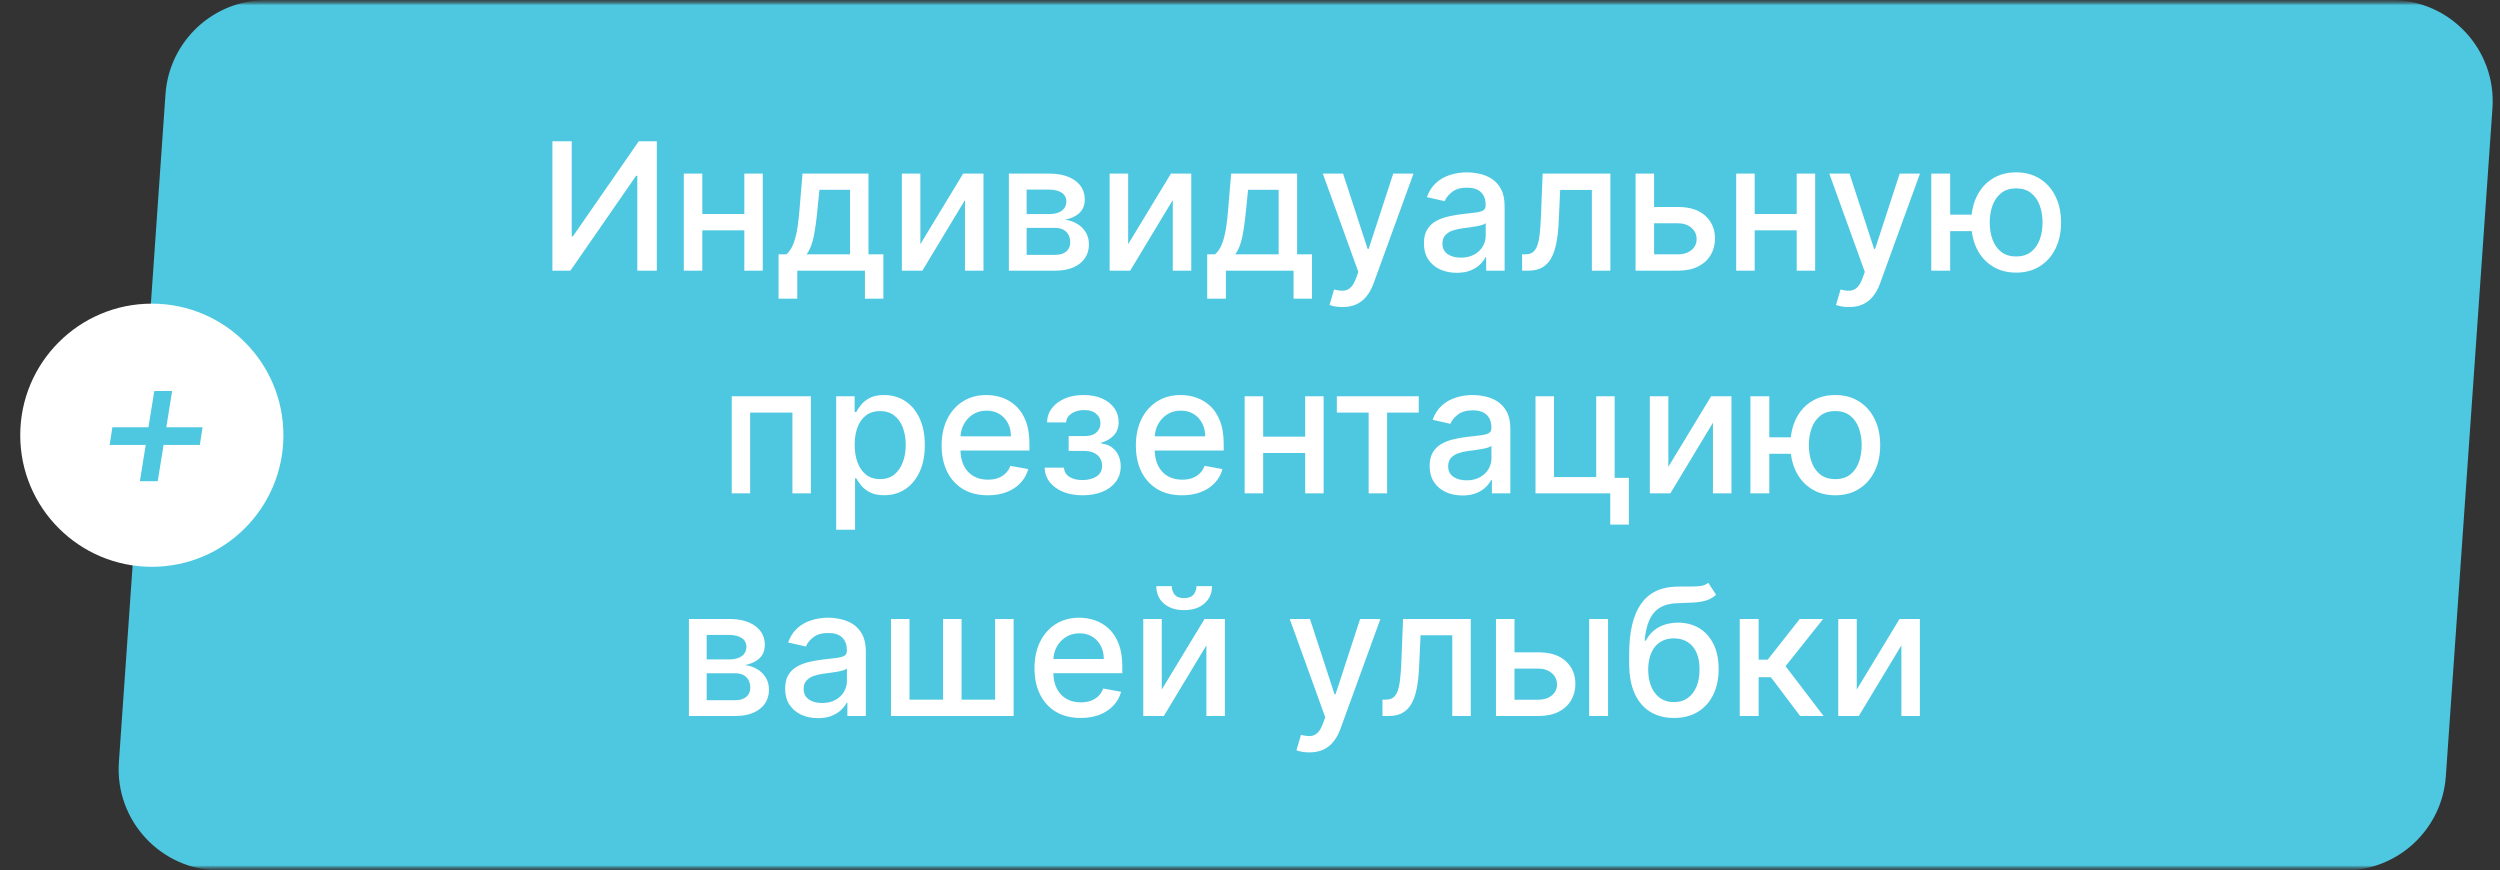
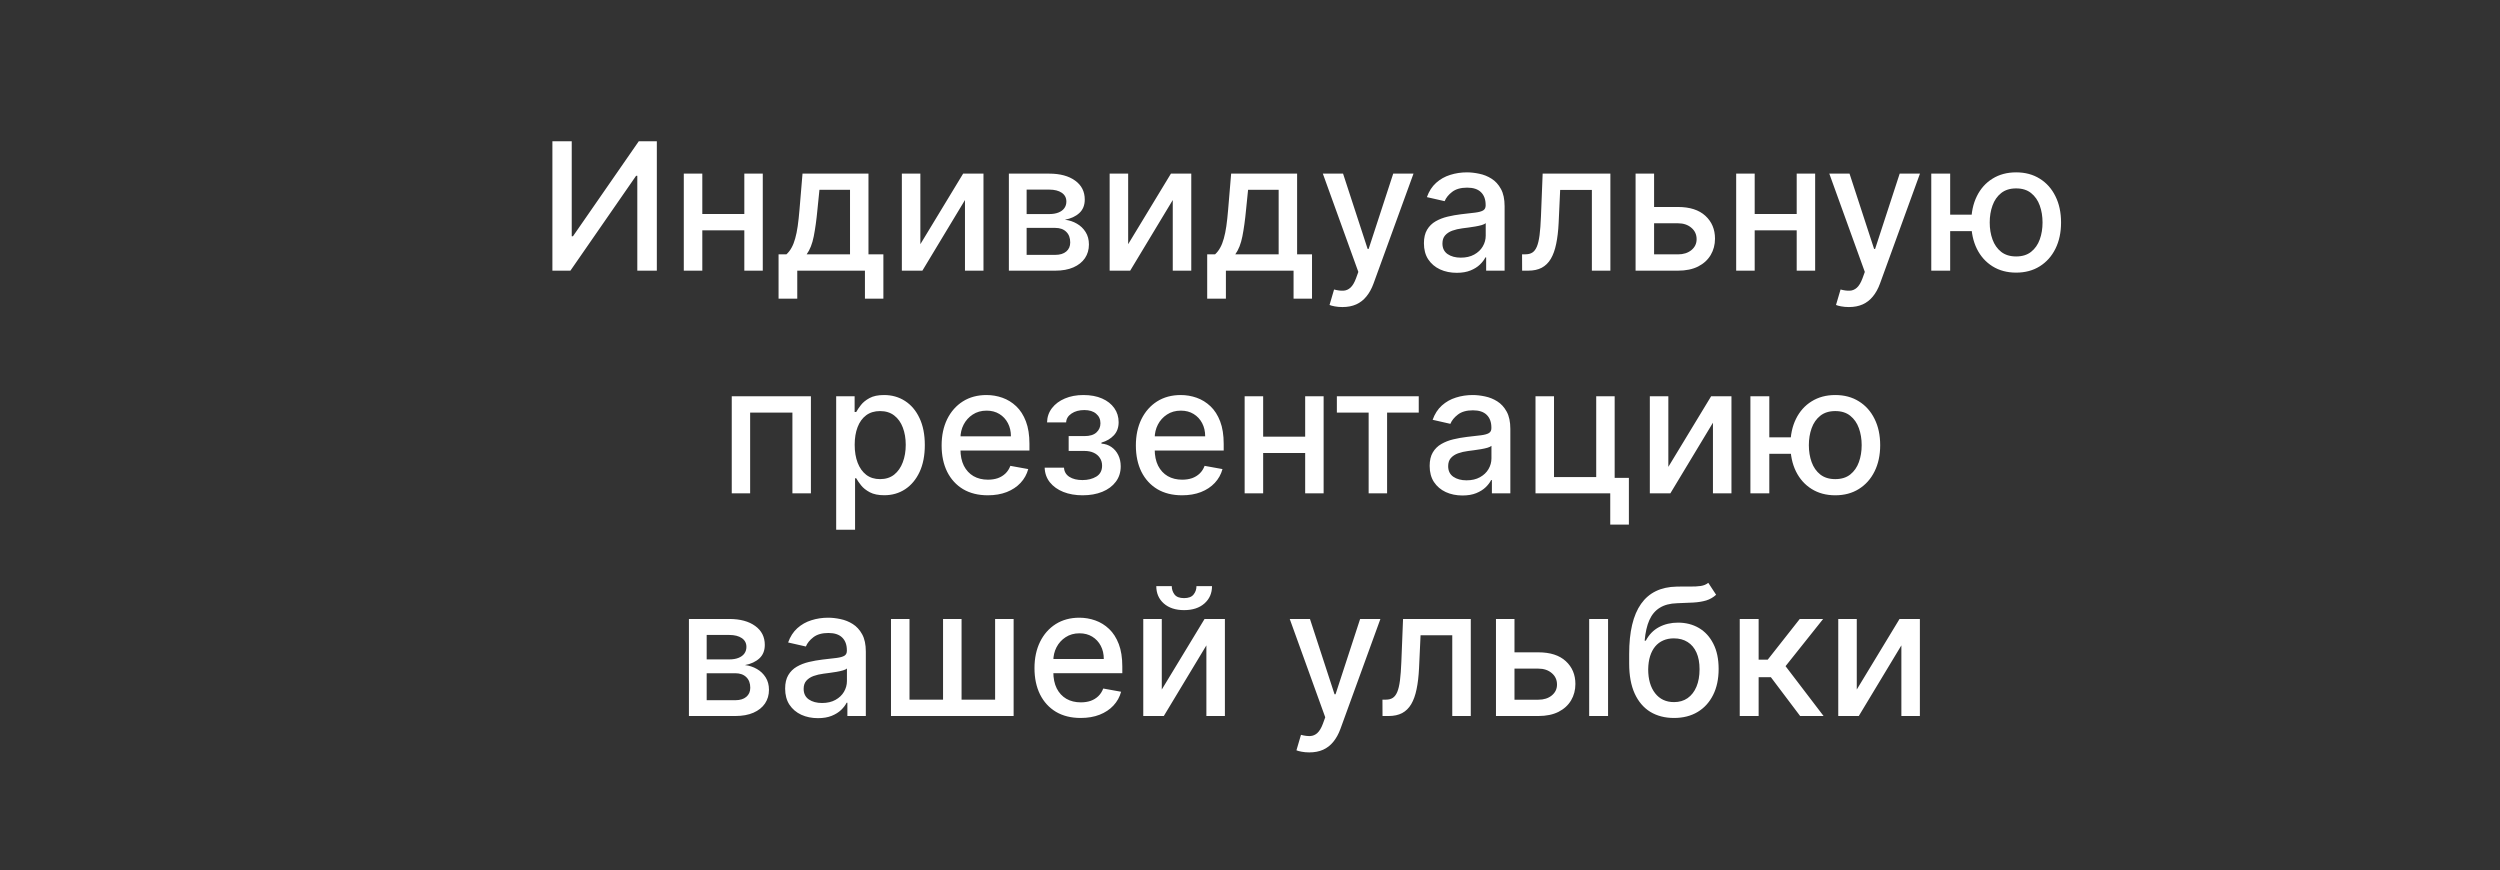
<svg xmlns="http://www.w3.org/2000/svg" width="247" height="86" viewBox="0 0 247 86" fill="none">
  <rect x="0" y="0" width="247" height="86" fill="#333333" stroke="none" />
  <mask id="mask0_74_8" style="mask-type:luminance" maskUnits="userSpaceOnUse" x="0" y="0" width="247" height="86">
    <path d="M247 0H0V86H247V0Z" fill="white" />
  </mask>
  <g mask="url(#mask0_74_8)">
    <mask id="mask1_74_8" style="mask-type:luminance" maskUnits="userSpaceOnUse" x="0" y="0" width="247" height="86">
-       <path d="M247 0H0V86H247V0Z" fill="white" />
-     </mask>
+       </mask>
    <g mask="url(#mask1_74_8)">
      <mask id="mask2_74_8" style="mask-type:luminance" maskUnits="userSpaceOnUse" x="0" y="0" width="247" height="86">
        <path d="M247 0H0V86H247V0Z" fill="white" />
      </mask>
      <g mask="url(#mask2_74_8)">
        <path d="M16.351 9.304C16.717 4.064 21.074 0 26.327 0H236.278C242.075 0 246.657 4.913 246.254 10.696L241.649 76.696C241.284 81.936 236.926 86 231.673 86H21.722C15.925 86 11.343 81.087 11.746 75.304L16.351 9.304Z" fill="url(#paint0_linear_74_8)" />
        <path d="M15 56C22.18 56 28 50.18 28 43C28 35.82 22.18 30 15 30C7.82 30 2 35.82 2 43C2 50.18 7.82 56 15 56Z" fill="white" />
        <path d="M15.585 47.542L16.161 43.96H19.743L20.013 42.214H16.431L17.007 38.632H15.243L14.667 42.214H11.103L10.833 43.96H14.397L13.821 47.542H15.585Z" fill="#4EC8E0" />
      </g>
    </g>
  </g>
  <path d="M54.577 13.958H56.487V23.346H56.606L63.11 13.958H64.895V26.742H62.966V17.366H62.848L56.356 26.742H54.577V13.958ZM74.057 21.142V22.759H68.864V21.142H74.057ZM69.388 17.154V26.742H67.559V17.154H69.388ZM75.362 17.154V26.742H73.539V17.154H75.362ZM76.922 29.507V25.125H77.703C77.903 24.942 78.071 24.723 78.208 24.47C78.35 24.216 78.469 23.914 78.564 23.564C78.664 23.215 78.747 22.807 78.814 22.341C78.88 21.871 78.939 21.334 78.989 20.73L79.288 17.154H85.805V25.125H87.278V29.507H85.456V26.742H78.77V29.507H76.922ZM79.7 25.125H83.982V18.752H80.961L80.761 20.73C80.666 21.738 80.545 22.611 80.399 23.352C80.254 24.089 80.021 24.68 79.7 25.125ZM90.932 24.126L95.158 17.154H97.168V26.742H95.339V19.763L91.131 26.742H89.103V17.154H90.932V24.126ZM99.677 26.742V17.154H103.653C104.735 17.154 105.593 17.385 106.225 17.846C106.858 18.304 107.174 18.926 107.174 19.713C107.174 20.275 106.995 20.72 106.637 21.049C106.279 21.378 105.805 21.598 105.214 21.71C105.642 21.76 106.036 21.889 106.394 22.098C106.751 22.301 107.039 22.576 107.255 22.922C107.476 23.267 107.586 23.679 107.586 24.157C107.586 24.665 107.455 25.115 107.193 25.506C106.93 25.893 106.55 26.197 106.05 26.417C105.555 26.634 104.958 26.742 104.259 26.742H99.677ZM101.431 25.181H104.259C104.721 25.181 105.083 25.071 105.345 24.85C105.607 24.63 105.738 24.33 105.738 23.951C105.738 23.506 105.607 23.157 105.345 22.903C105.083 22.645 104.721 22.516 104.259 22.516H101.431V25.181ZM101.431 21.149H103.672C104.022 21.149 104.321 21.099 104.571 20.999C104.825 20.899 105.018 20.758 105.151 20.574C105.289 20.387 105.357 20.166 105.357 19.913C105.357 19.542 105.205 19.253 104.902 19.045C104.598 18.837 104.182 18.733 103.653 18.733H101.431V21.149ZM111.462 24.126L115.688 17.154H117.698V26.742H115.869V19.763L111.662 26.742H109.633V17.154H111.462V24.126ZM119.271 29.507V25.125H120.052C120.251 24.942 120.42 24.723 120.557 24.47C120.699 24.216 120.817 23.914 120.913 23.564C121.013 23.215 121.096 22.807 121.163 22.341C121.229 21.871 121.288 21.334 121.338 20.73L121.637 17.154H128.154V25.125H129.627V29.507H127.804V26.742H121.119V29.507H119.271ZM122.049 25.125H126.331V18.752H123.31L123.11 20.73C123.015 21.738 122.894 22.611 122.748 23.352C122.603 24.089 122.37 24.68 122.049 25.125ZM132.631 30.337C132.352 30.337 132.099 30.314 131.87 30.269C131.641 30.227 131.47 30.181 131.358 30.131L131.807 28.602C132.149 28.693 132.452 28.733 132.719 28.721C132.985 28.708 133.22 28.608 133.424 28.421C133.632 28.234 133.815 27.928 133.973 27.503L134.204 26.866L130.696 17.154H132.694L135.122 24.594H135.222L137.65 17.154H139.654L135.702 28.021C135.519 28.521 135.286 28.943 135.003 29.288C134.72 29.638 134.383 29.9 133.992 30.075C133.601 30.25 133.147 30.337 132.631 30.337ZM143.923 26.954C143.316 26.954 142.767 26.842 142.276 26.617C141.784 26.388 141.395 26.057 141.108 25.624C140.825 25.192 140.684 24.661 140.684 24.033C140.684 23.492 140.788 23.046 140.996 22.697C141.204 22.347 141.485 22.07 141.839 21.866C142.192 21.663 142.588 21.509 143.025 21.405C143.462 21.301 143.907 21.221 144.36 21.167C144.935 21.101 145.401 21.047 145.759 21.005C146.117 20.959 146.377 20.887 146.539 20.787C146.701 20.687 146.782 20.524 146.782 20.3V20.256C146.782 19.711 146.628 19.288 146.32 18.989C146.017 18.689 145.563 18.539 144.96 18.539C144.331 18.539 143.836 18.679 143.474 18.958C143.116 19.232 142.869 19.538 142.731 19.875L140.977 19.476C141.185 18.893 141.489 18.423 141.888 18.065C142.292 17.703 142.756 17.441 143.281 17.279C143.805 17.112 144.356 17.029 144.935 17.029C145.318 17.029 145.723 17.075 146.152 17.166C146.585 17.253 146.988 17.416 147.363 17.653C147.742 17.89 148.052 18.229 148.293 18.671C148.534 19.107 148.655 19.675 148.655 20.375V26.742H146.832V25.431H146.757C146.637 25.672 146.456 25.909 146.214 26.142C145.973 26.375 145.663 26.569 145.284 26.723C144.906 26.877 144.452 26.954 143.923 26.954ZM144.329 25.456C144.845 25.456 145.286 25.354 145.653 25.15C146.023 24.946 146.304 24.68 146.495 24.351C146.691 24.018 146.789 23.662 146.789 23.284V22.047C146.722 22.114 146.593 22.177 146.402 22.235C146.214 22.289 146 22.337 145.759 22.378C145.517 22.416 145.282 22.451 145.053 22.485C144.824 22.514 144.633 22.539 144.479 22.559C144.117 22.605 143.786 22.682 143.487 22.79C143.191 22.899 142.954 23.055 142.775 23.259C142.6 23.458 142.513 23.725 142.513 24.058C142.513 24.52 142.683 24.869 143.025 25.106C143.366 25.339 143.801 25.456 144.329 25.456ZM150.386 26.742L150.379 25.125H150.723C150.989 25.125 151.212 25.069 151.391 24.956C151.574 24.84 151.724 24.644 151.84 24.37C151.957 24.095 152.046 23.716 152.109 23.234C152.171 22.747 152.217 22.135 152.246 21.398L152.414 17.154H159.106V26.742H157.277V18.764H154.144L153.994 22.023C153.956 22.813 153.875 23.504 153.75 24.095C153.63 24.686 153.453 25.179 153.22 25.574C152.987 25.966 152.687 26.259 152.321 26.455C151.955 26.646 151.509 26.742 150.985 26.742H150.386ZM163 20.45H165.784C166.957 20.45 167.86 20.741 168.493 21.323C169.125 21.906 169.442 22.657 169.442 23.577C169.442 24.176 169.3 24.715 169.017 25.194C168.734 25.672 168.32 26.051 167.775 26.33C167.23 26.604 166.566 26.742 165.784 26.742H161.595V17.154H163.424V25.131H165.784C166.321 25.131 166.762 24.992 167.107 24.713C167.453 24.43 167.625 24.07 167.625 23.633C167.625 23.171 167.453 22.794 167.107 22.503C166.762 22.208 166.321 22.06 165.784 22.06H163V20.45ZM178.033 21.142V22.759H172.839V21.142H178.033ZM173.363 17.154V26.742H171.534V17.154H173.363ZM179.337 17.154V26.742H177.514V17.154H179.337ZM182.671 30.337C182.392 30.337 182.138 30.314 181.909 30.269C181.68 30.227 181.509 30.181 181.397 30.131L181.847 28.602C182.188 28.693 182.492 28.733 182.758 28.721C183.024 28.708 183.259 28.608 183.463 28.421C183.671 28.234 183.854 27.928 184.013 27.503L184.244 26.866L180.735 17.154H182.733L185.161 24.594H185.261L187.689 17.154H189.693L185.742 28.021C185.559 28.521 185.326 28.943 185.043 29.288C184.76 29.638 184.423 29.9 184.031 30.075C183.64 30.25 183.187 30.337 182.671 30.337ZM196.272 21.211V22.834H191.16V21.211H196.272ZM192.677 17.154V26.742H190.81V17.154H192.677ZM199.194 26.935C198.303 26.935 197.525 26.727 196.859 26.311C196.193 25.895 195.677 25.316 195.311 24.576C194.945 23.831 194.762 22.967 194.762 21.985C194.762 20.995 194.945 20.129 195.311 19.388C195.677 18.643 196.193 18.065 196.859 17.653C197.525 17.237 198.303 17.029 199.194 17.029C200.088 17.029 200.867 17.237 201.528 17.653C202.194 18.065 202.71 18.643 203.076 19.388C203.447 20.129 203.632 20.995 203.632 21.985C203.632 22.967 203.447 23.831 203.076 24.576C202.71 25.316 202.194 25.895 201.528 26.311C200.867 26.727 200.088 26.935 199.194 26.935ZM199.194 25.337C199.797 25.337 200.29 25.185 200.673 24.881C201.06 24.574 201.345 24.166 201.528 23.658C201.711 23.15 201.803 22.593 201.803 21.985C201.803 21.373 201.711 20.814 201.528 20.306C201.345 19.794 201.06 19.384 200.673 19.076C200.29 18.768 199.797 18.614 199.194 18.614C198.594 18.614 198.101 18.768 197.714 19.076C197.327 19.384 197.042 19.794 196.859 20.306C196.676 20.814 196.584 21.373 196.584 21.985C196.584 22.593 196.676 23.15 196.859 23.658C197.042 24.166 197.327 24.574 197.714 24.881C198.101 25.185 198.594 25.337 199.194 25.337ZM72.297 48.742V39.154H80.118V48.742H78.29V40.764H74.114V48.742H72.297ZM82.614 52.337V39.154H84.437V40.708H84.593C84.701 40.508 84.857 40.277 85.061 40.015C85.265 39.753 85.548 39.524 85.91 39.328C86.272 39.129 86.75 39.029 87.345 39.029C88.12 39.029 88.81 39.224 89.418 39.616C90.025 40.007 90.502 40.571 90.847 41.307C91.197 42.044 91.372 42.93 91.372 43.966C91.372 45.003 91.199 45.891 90.854 46.632C90.508 47.368 90.034 47.937 89.43 48.336C88.827 48.731 88.138 48.929 87.364 48.929C86.781 48.929 86.305 48.831 85.935 48.636C85.569 48.44 85.281 48.211 85.073 47.949C84.865 47.687 84.705 47.454 84.593 47.25H84.48V52.337H82.614ZM84.443 43.948C84.443 44.622 84.541 45.213 84.736 45.721C84.932 46.228 85.215 46.626 85.585 46.913C85.956 47.196 86.409 47.337 86.946 47.337C87.504 47.337 87.97 47.19 88.344 46.894C88.719 46.594 89.002 46.189 89.193 45.677C89.389 45.165 89.487 44.589 89.487 43.948C89.487 43.315 89.391 42.747 89.199 42.243C89.012 41.74 88.729 41.343 88.35 41.051C87.976 40.76 87.508 40.614 86.946 40.614C86.405 40.614 85.947 40.754 85.573 41.032C85.202 41.311 84.921 41.7 84.73 42.2C84.538 42.699 84.443 43.282 84.443 43.948ZM97.595 48.935C96.65 48.935 95.837 48.733 95.154 48.33C94.476 47.922 93.952 47.35 93.581 46.613C93.215 45.872 93.032 45.005 93.032 44.01C93.032 43.028 93.215 42.162 93.581 41.413C93.952 40.664 94.468 40.08 95.129 39.659C95.795 39.239 96.573 39.029 97.464 39.029C98.005 39.029 98.529 39.118 99.037 39.297C99.545 39.476 100.001 39.757 100.404 40.14C100.808 40.523 101.126 41.02 101.359 41.632C101.592 42.239 101.709 42.978 101.709 43.848V44.51H94.087V43.111H99.88C99.88 42.62 99.78 42.185 99.58 41.807C99.38 41.424 99.1 41.122 98.737 40.901C98.38 40.681 97.959 40.571 97.477 40.571C96.952 40.571 96.495 40.7 96.103 40.958C95.716 41.212 95.417 41.544 95.204 41.956C94.996 42.364 94.892 42.807 94.892 43.286V44.378C94.892 45.019 95.005 45.564 95.229 46.014C95.458 46.463 95.777 46.807 96.184 47.044C96.592 47.277 97.069 47.393 97.614 47.393C97.968 47.393 98.29 47.343 98.581 47.244C98.873 47.139 99.124 46.986 99.337 46.782C99.549 46.578 99.711 46.326 99.824 46.026L101.59 46.345C101.449 46.865 101.195 47.321 100.829 47.712C100.467 48.099 100.011 48.401 99.462 48.617C98.916 48.829 98.294 48.935 97.595 48.935ZM103.212 46.207H105.122C105.147 46.599 105.324 46.9 105.652 47.112C105.985 47.325 106.416 47.431 106.944 47.431C107.481 47.431 107.939 47.316 108.318 47.087C108.696 46.855 108.886 46.495 108.886 46.008C108.886 45.716 108.813 45.462 108.667 45.246C108.526 45.026 108.324 44.855 108.062 44.734C107.804 44.614 107.498 44.553 107.144 44.553H105.584V43.086H107.144C107.673 43.086 108.068 42.966 108.33 42.724C108.592 42.483 108.724 42.181 108.724 41.819C108.724 41.428 108.582 41.114 108.299 40.877C108.02 40.635 107.631 40.514 107.132 40.514C106.624 40.514 106.202 40.629 105.865 40.858C105.527 41.083 105.351 41.374 105.334 41.732H103.449C103.461 41.195 103.624 40.725 103.936 40.321C104.252 39.913 104.676 39.597 105.209 39.372C105.746 39.143 106.356 39.029 107.038 39.029C107.75 39.029 108.366 39.143 108.886 39.372C109.406 39.601 109.808 39.917 110.091 40.321C110.378 40.725 110.521 41.189 110.521 41.713C110.521 42.242 110.363 42.674 110.047 43.011C109.735 43.344 109.327 43.584 108.823 43.729V43.829C109.194 43.854 109.523 43.966 109.81 44.166C110.097 44.366 110.322 44.63 110.484 44.959C110.646 45.288 110.727 45.66 110.727 46.076C110.727 46.663 110.565 47.171 110.24 47.599C109.92 48.028 109.475 48.359 108.905 48.592C108.339 48.821 107.691 48.935 106.963 48.935C106.256 48.935 105.621 48.825 105.059 48.604C104.502 48.38 104.058 48.063 103.73 47.656C103.405 47.248 103.232 46.765 103.212 46.207ZM116.787 48.935C115.842 48.935 115.029 48.733 114.346 48.33C113.668 47.922 113.144 47.35 112.773 46.613C112.407 45.872 112.224 45.005 112.224 44.01C112.224 43.028 112.407 42.162 112.773 41.413C113.144 40.664 113.66 40.08 114.321 39.659C114.987 39.239 115.765 39.029 116.656 39.029C117.197 39.029 117.721 39.118 118.229 39.297C118.737 39.476 119.192 39.757 119.596 40.14C120 40.523 120.318 41.02 120.551 41.632C120.784 42.239 120.901 42.978 120.901 43.848V44.51H113.279V43.111H119.072C119.072 42.62 118.972 42.185 118.772 41.807C118.572 41.424 118.291 41.122 117.929 40.901C117.571 40.681 117.151 40.571 116.668 40.571C116.144 40.571 115.686 40.7 115.295 40.958C114.908 41.212 114.608 41.544 114.396 41.956C114.188 42.364 114.084 42.807 114.084 43.286V44.378C114.084 45.019 114.196 45.564 114.421 46.014C114.65 46.463 114.968 46.807 115.376 47.044C115.784 47.277 116.26 47.393 116.806 47.393C117.159 47.393 117.482 47.343 117.773 47.244C118.064 47.139 118.316 46.986 118.529 46.782C118.741 46.578 118.903 46.326 119.015 46.026L120.782 46.345C120.64 46.865 120.387 47.321 120.02 47.712C119.658 48.099 119.203 48.401 118.653 48.617C118.108 48.829 117.486 48.935 116.787 48.935ZM129.47 43.142V44.759H124.276V43.142H129.47ZM124.8 39.154V48.742H122.971V39.154H124.8ZM130.774 39.154V48.742H128.951V39.154H130.774ZM132.082 40.764V39.154H140.172V40.764H137.045V48.742H135.222V40.764H132.082ZM144.49 48.954C143.882 48.954 143.333 48.842 142.842 48.617C142.351 48.388 141.962 48.057 141.675 47.624C141.392 47.191 141.25 46.661 141.25 46.033C141.25 45.492 141.354 45.046 141.562 44.697C141.77 44.347 142.051 44.07 142.405 43.867C142.759 43.663 143.154 43.509 143.591 43.405C144.028 43.301 144.473 43.221 144.927 43.167C145.501 43.101 145.967 43.047 146.325 43.005C146.683 42.959 146.943 42.886 147.105 42.787C147.268 42.687 147.349 42.524 147.349 42.3V42.256C147.349 41.711 147.195 41.288 146.887 40.989C146.583 40.689 146.13 40.539 145.526 40.539C144.898 40.539 144.403 40.679 144.041 40.958C143.683 41.232 143.435 41.538 143.298 41.875L141.544 41.476C141.752 40.893 142.055 40.423 142.455 40.065C142.859 39.703 143.323 39.441 143.847 39.279C144.371 39.112 144.923 39.029 145.501 39.029C145.884 39.029 146.29 39.075 146.718 39.166C147.151 39.254 147.555 39.416 147.929 39.653C148.308 39.89 148.618 40.229 148.86 40.67C149.101 41.107 149.222 41.675 149.222 42.375V48.742H147.399V47.431H147.324C147.203 47.672 147.022 47.909 146.781 48.142C146.539 48.376 146.229 48.569 145.851 48.723C145.472 48.877 145.018 48.954 144.49 48.954ZM144.896 47.456C145.412 47.456 145.853 47.354 146.219 47.15C146.589 46.946 146.87 46.68 147.062 46.351C147.257 46.018 147.355 45.662 147.355 45.283V44.047C147.289 44.114 147.16 44.176 146.968 44.235C146.781 44.289 146.567 44.337 146.325 44.378C146.084 44.416 145.849 44.451 145.62 44.484C145.391 44.514 145.199 44.539 145.046 44.559C144.683 44.605 144.353 44.682 144.053 44.79C143.758 44.899 143.52 45.055 143.341 45.258C143.167 45.458 143.079 45.725 143.079 46.057C143.079 46.52 143.25 46.869 143.591 47.106C143.932 47.339 144.367 47.456 144.896 47.456ZM159.529 39.154V47.212H160.934V51.832H159.092V48.742H151.708V39.154H153.536V47.131H157.706V39.154H159.529ZM164.832 46.126L169.058 39.154H171.068V48.742H169.239V41.763L165.032 48.742H163.003V39.154H164.832V46.126ZM178.402 43.211V44.834H173.29V43.211H178.402ZM174.807 39.154V48.742H172.94V39.154H174.807ZM181.324 48.935C180.433 48.935 179.655 48.727 178.989 48.311C178.323 47.895 177.807 47.316 177.441 46.576C177.075 45.831 176.892 44.967 176.892 43.985C176.892 42.995 177.075 42.129 177.441 41.388C177.807 40.643 178.323 40.065 178.989 39.653C179.655 39.237 180.433 39.029 181.324 39.029C182.219 39.029 182.997 39.237 183.658 39.653C184.324 40.065 184.84 40.643 185.206 41.388C185.577 42.129 185.762 42.995 185.762 43.985C185.762 44.967 185.577 45.831 185.206 46.576C184.84 47.316 184.324 47.895 183.658 48.311C182.997 48.727 182.219 48.935 181.324 48.935ZM181.324 47.337C181.927 47.337 182.42 47.185 182.803 46.882C183.19 46.574 183.475 46.166 183.658 45.658C183.841 45.15 183.933 44.593 183.933 43.985C183.933 43.373 183.841 42.814 183.658 42.306C183.475 41.794 183.19 41.384 182.803 41.076C182.42 40.768 181.927 40.614 181.324 40.614C180.725 40.614 180.231 40.768 179.844 41.076C179.457 41.384 179.172 41.794 178.989 42.306C178.806 42.814 178.715 43.373 178.715 43.985C178.715 44.593 178.806 45.15 178.989 45.658C179.172 46.166 179.457 46.574 179.844 46.882C180.231 47.185 180.725 47.337 181.324 47.337ZM68.066 70.742V61.154H72.042C73.124 61.154 73.981 61.385 74.614 61.846C75.246 62.304 75.562 62.926 75.562 63.713C75.562 64.275 75.383 64.72 75.026 65.049C74.668 65.377 74.193 65.598 73.602 65.71C74.031 65.76 74.424 65.889 74.782 66.097C75.14 66.301 75.427 66.576 75.644 66.921C75.864 67.267 75.974 67.679 75.974 68.157C75.974 68.665 75.843 69.115 75.581 69.506C75.319 69.893 74.938 70.197 74.439 70.417C73.944 70.633 73.346 70.742 72.647 70.742H68.066ZM69.82 69.181H72.647C73.109 69.181 73.471 69.071 73.734 68.85C73.996 68.63 74.127 68.33 74.127 67.951C74.127 67.506 73.996 67.157 73.734 66.903C73.471 66.645 73.109 66.516 72.647 66.516H69.82V69.181ZM69.82 65.149H72.061C72.41 65.149 72.71 65.099 72.959 64.999C73.213 64.899 73.407 64.757 73.54 64.574C73.677 64.387 73.746 64.166 73.746 63.913C73.746 63.542 73.594 63.253 73.29 63.045C72.987 62.837 72.57 62.733 72.042 62.733H69.82V65.149ZM80.812 70.954C80.205 70.954 79.655 70.842 79.164 70.617C78.673 70.388 78.284 70.057 77.997 69.624C77.714 69.192 77.572 68.661 77.572 68.033C77.572 67.492 77.677 67.046 77.885 66.697C78.093 66.347 78.374 66.07 78.727 65.867C79.081 65.663 79.476 65.509 79.913 65.405C80.35 65.301 80.796 65.222 81.249 65.167C81.823 65.101 82.29 65.047 82.647 65.005C83.005 64.959 83.265 64.886 83.428 64.787C83.59 64.687 83.671 64.524 83.671 64.3V64.256C83.671 63.711 83.517 63.288 83.209 62.989C82.905 62.689 82.452 62.539 81.848 62.539C81.22 62.539 80.725 62.679 80.363 62.958C80.005 63.232 79.757 63.538 79.62 63.875L77.866 63.476C78.074 62.893 78.378 62.423 78.777 62.065C79.181 61.703 79.645 61.441 80.169 61.279C80.694 61.112 81.245 61.029 81.823 61.029C82.206 61.029 82.612 61.075 83.041 61.166C83.473 61.254 83.877 61.416 84.252 61.653C84.63 61.89 84.94 62.229 85.182 62.67C85.423 63.107 85.544 63.675 85.544 64.375V70.742H83.721V69.431H83.646C83.525 69.672 83.344 69.909 83.103 70.142C82.862 70.376 82.552 70.569 82.173 70.723C81.794 70.877 81.341 70.954 80.812 70.954ZM81.218 69.456C81.734 69.456 82.175 69.354 82.541 69.15C82.912 68.946 83.192 68.68 83.384 68.351C83.579 68.018 83.677 67.662 83.677 67.284V66.047C83.611 66.114 83.482 66.177 83.29 66.235C83.103 66.289 82.889 66.337 82.647 66.378C82.406 66.416 82.171 66.451 81.942 66.484C81.713 66.514 81.522 66.539 81.368 66.559C81.006 66.605 80.675 66.682 80.375 66.79C80.08 66.899 79.843 67.055 79.664 67.258C79.489 67.458 79.401 67.725 79.401 68.058C79.401 68.519 79.572 68.869 79.913 69.106C80.254 69.339 80.689 69.456 81.218 69.456ZM88.03 61.154H89.859V69.125H93.173V61.154H95.002V69.125H98.317V61.154H100.146V70.742H88.03V61.154ZM106.77 70.935C105.826 70.935 105.012 70.733 104.33 70.33C103.651 69.922 103.127 69.35 102.757 68.613C102.391 67.872 102.207 67.005 102.207 66.01C102.207 65.028 102.391 64.162 102.757 63.413C103.127 62.664 103.643 62.08 104.305 61.659C104.971 61.239 105.749 61.029 106.639 61.029C107.18 61.029 107.705 61.118 108.212 61.297C108.72 61.476 109.176 61.757 109.579 62.14C109.983 62.523 110.301 63.02 110.535 63.632C110.768 64.239 110.884 64.978 110.884 65.848V66.51H103.262V65.111H109.055C109.055 64.62 108.955 64.185 108.756 63.807C108.556 63.424 108.275 63.122 107.913 62.901C107.555 62.681 107.135 62.571 106.652 62.571C106.128 62.571 105.67 62.7 105.279 62.958C104.892 63.212 104.592 63.544 104.38 63.956C104.172 64.364 104.068 64.807 104.068 65.286V66.378C104.068 67.019 104.18 67.564 104.405 68.014C104.634 68.463 104.952 68.807 105.36 69.044C105.768 69.277 106.244 69.393 106.789 69.393C107.143 69.393 107.465 69.343 107.757 69.244C108.048 69.139 108.3 68.986 108.512 68.782C108.724 68.578 108.887 68.326 108.999 68.026L110.766 68.345C110.624 68.865 110.37 69.321 110.004 69.712C109.642 70.099 109.186 70.4 108.637 70.617C108.092 70.829 107.47 70.935 106.77 70.935ZM114.784 68.126L119.01 61.154H121.02V70.742H119.191V63.763L114.984 70.742H112.955V61.154H114.784V68.126ZM118.211 57.908H119.747C119.747 58.611 119.497 59.183 118.997 59.624C118.502 60.061 117.832 60.28 116.987 60.28C116.147 60.28 115.479 60.061 114.984 59.624C114.488 59.183 114.241 58.611 114.241 57.908H115.77C115.77 58.22 115.862 58.496 116.045 58.738C116.228 58.975 116.542 59.094 116.987 59.094C117.424 59.094 117.737 58.975 117.924 58.738C118.115 58.501 118.211 58.224 118.211 57.908ZM129.361 74.337C129.082 74.337 128.828 74.314 128.6 74.269C128.371 74.227 128.2 74.181 128.088 74.131L128.537 72.602C128.878 72.693 129.182 72.733 129.449 72.721C129.715 72.708 129.95 72.608 130.154 72.421C130.362 72.234 130.545 71.928 130.703 71.503L130.934 70.867L127.426 61.154H129.424L131.852 68.594H131.952L134.38 61.154H136.384L132.432 72.021C132.249 72.521 132.016 72.943 131.733 73.288C131.45 73.638 131.113 73.9 130.722 74.075C130.331 74.25 129.877 74.337 129.361 74.337ZM136.593 70.742L136.586 69.125H136.93C137.196 69.125 137.419 69.069 137.598 68.956C137.781 68.84 137.931 68.644 138.047 68.37C138.164 68.095 138.253 67.716 138.316 67.234C138.378 66.747 138.424 66.135 138.453 65.398L138.621 61.154H145.313V70.742H143.484V62.764H140.351L140.201 66.023C140.163 66.813 140.082 67.504 139.957 68.095C139.837 68.686 139.66 69.179 139.427 69.574C139.194 69.966 138.894 70.259 138.528 70.455C138.162 70.646 137.716 70.742 137.192 70.742H136.593ZM149.207 64.45H151.991C153.164 64.45 154.067 64.741 154.7 65.323C155.332 65.906 155.649 66.657 155.649 67.577C155.649 68.176 155.507 68.715 155.224 69.194C154.941 69.672 154.527 70.051 153.982 70.33C153.437 70.604 152.773 70.742 151.991 70.742H147.802V61.154H149.631V69.131H151.991C152.528 69.131 152.969 68.992 153.314 68.713C153.66 68.43 153.832 68.07 153.832 67.633C153.832 67.171 153.66 66.794 153.314 66.503C152.969 66.208 152.528 66.06 151.991 66.06H149.207V64.45ZM157.01 70.742V61.154H158.876V70.742H157.01ZM168.778 57.583L169.552 58.763C169.265 59.025 168.938 59.212 168.572 59.325C168.21 59.433 167.791 59.502 167.317 59.531C166.843 59.556 166.3 59.578 165.688 59.599C164.997 59.62 164.429 59.77 163.984 60.049C163.538 60.323 163.195 60.731 162.954 61.272C162.716 61.809 162.563 62.483 162.492 63.295H162.61C162.922 62.7 163.355 62.254 163.909 61.959C164.466 61.663 165.093 61.516 165.788 61.516C166.562 61.516 167.25 61.693 167.854 62.046C168.457 62.4 168.932 62.918 169.277 63.601C169.627 64.279 169.801 65.109 169.801 66.091C169.801 67.086 169.618 67.945 169.252 68.669C168.89 69.393 168.378 69.953 167.717 70.348C167.059 70.74 166.283 70.935 165.388 70.935C164.493 70.935 163.713 70.733 163.047 70.33C162.386 69.922 161.872 69.319 161.505 68.519C161.143 67.721 160.962 66.734 160.962 65.561V64.612C160.962 62.419 161.354 60.769 162.136 59.662C162.918 58.555 164.088 57.987 165.644 57.958C166.148 57.945 166.597 57.943 166.992 57.951C167.388 57.956 167.733 57.937 168.029 57.895C168.328 57.849 168.578 57.745 168.778 57.583ZM165.394 69.368C165.915 69.368 166.362 69.237 166.736 68.975C167.115 68.709 167.406 68.332 167.61 67.845C167.814 67.358 167.916 66.784 167.916 66.122C167.916 65.473 167.814 64.922 167.61 64.468C167.406 64.015 167.115 63.669 166.736 63.432C166.358 63.191 165.904 63.07 165.376 63.07C164.984 63.07 164.635 63.139 164.327 63.276C164.019 63.409 163.755 63.607 163.534 63.869C163.318 64.131 163.149 64.452 163.029 64.83C162.912 65.205 162.85 65.636 162.841 66.122C162.841 67.113 163.068 67.901 163.522 68.488C163.979 69.075 164.604 69.368 165.394 69.368ZM171.886 70.742V61.154H173.753V65.174H174.652L177.816 61.154H180.126L176.412 65.817L180.17 70.742H177.854L174.964 66.909H173.753V70.742H171.886ZM183.449 68.126L187.674 61.154H189.684V70.742H187.856V63.763L183.648 70.742H181.62V61.154H183.449V68.126Z" fill="white" />
  <defs>
    <linearGradient id="paint0_linear_74_8" x1="988.001" y1="185.231" x2="56.708" y2="185.231" gradientUnits="userSpaceOnUse">
      <stop stop-color="#4EC8E0" />
      <stop offset="1" stop-color="#4EC8E0" />
    </linearGradient>
  </defs>
</svg>